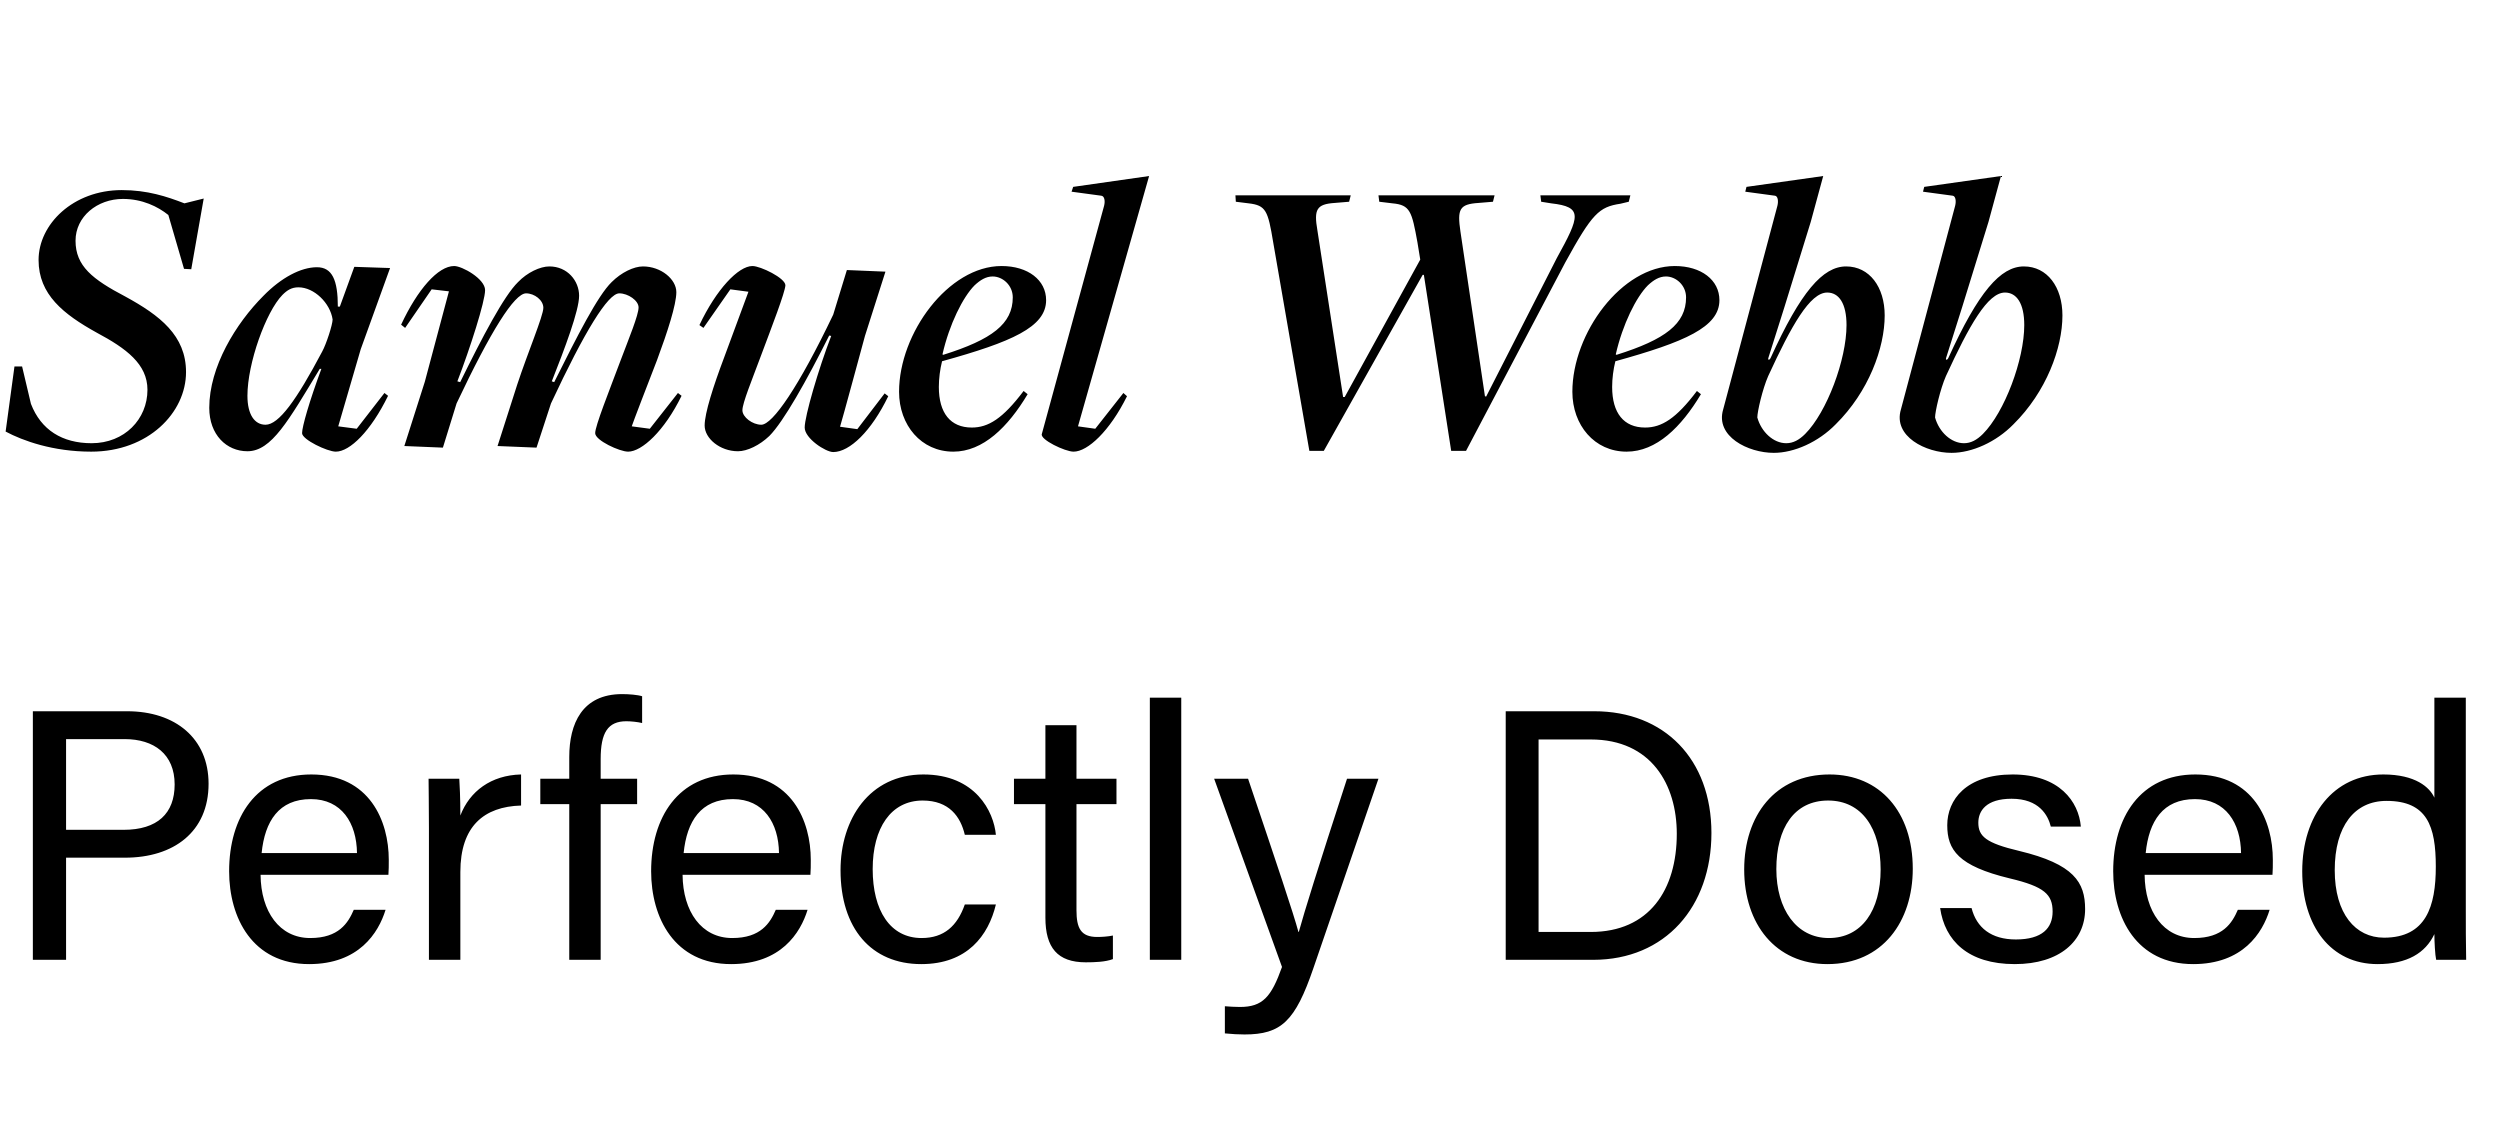
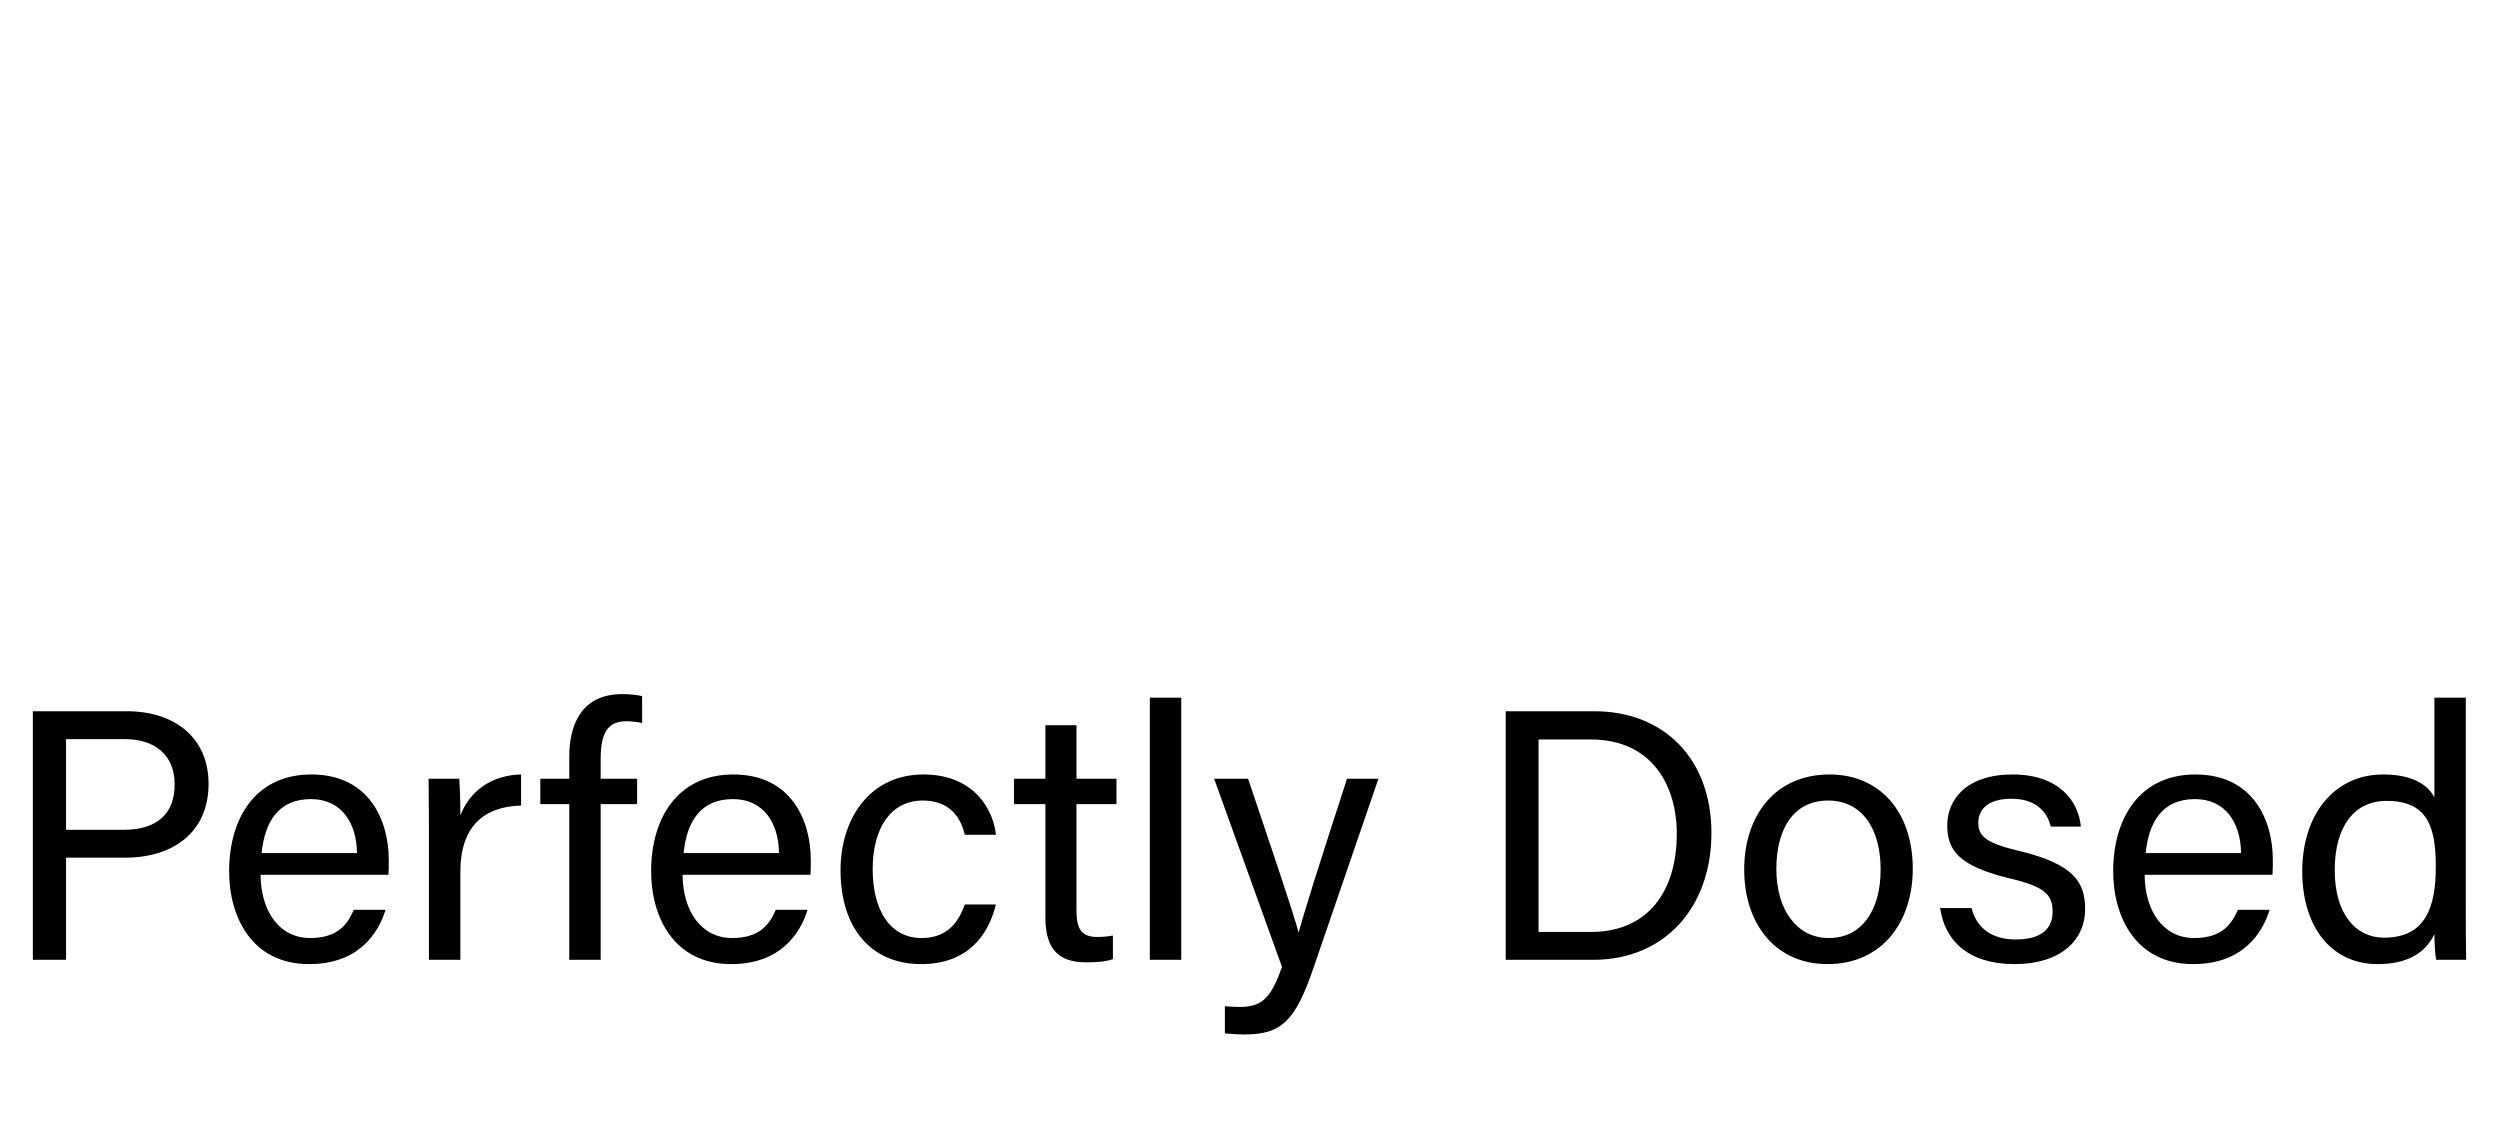
<svg xmlns="http://www.w3.org/2000/svg" width="112" height="51" viewBox="0 0 112 51" fill="none">
-   <path d="M4.086 20.234C2.376 20.234 1.026 19.748 0.252 19.334L0.648 16.418H0.99L1.386 18.092C1.836 19.262 2.79 19.856 4.104 19.856C5.58 19.856 6.606 18.776 6.606 17.462C6.606 16.31 5.652 15.608 4.338 14.906C2.844 14.078 1.728 13.196 1.728 11.648C1.728 10.046 3.276 8.516 5.454 8.516C6.606 8.516 7.47 8.804 8.262 9.11L9.126 8.894L8.568 12.062L8.244 12.044L7.542 9.632C7.074 9.254 6.372 8.912 5.508 8.912C4.356 8.912 3.384 9.704 3.384 10.784C3.384 11.918 4.14 12.512 5.616 13.286C7.164 14.132 8.334 15.032 8.334 16.67C8.334 18.488 6.642 20.234 4.086 20.234ZM15.045 20.234C14.667 20.234 13.533 19.694 13.533 19.406C13.533 19.118 13.857 17.984 14.397 16.526H14.325C12.921 18.848 12.165 20.216 11.085 20.216C10.149 20.216 9.375 19.478 9.375 18.272C9.375 16.436 10.563 14.492 11.805 13.25C12.597 12.44 13.479 11.972 14.199 11.972C14.883 11.972 15.135 12.548 15.135 13.736H15.225L15.873 11.954L17.475 12.008L16.161 15.644L15.153 19.1L15.981 19.208L17.223 17.606L17.385 17.732C16.611 19.316 15.675 20.234 15.045 20.234ZM11.895 19.028C12.489 19.028 13.281 17.93 14.433 15.752C14.613 15.428 14.901 14.546 14.901 14.312C14.793 13.574 14.073 12.872 13.371 12.872C13.065 12.872 12.867 12.998 12.651 13.214C11.913 13.97 11.085 16.274 11.085 17.732C11.085 18.578 11.409 19.028 11.895 19.028ZM28.14 20.234C27.762 20.234 26.664 19.73 26.664 19.406C26.664 19.082 27.276 17.552 27.816 16.112C28.176 15.158 28.608 14.114 28.608 13.772C28.608 13.466 28.14 13.142 27.744 13.142C27.24 13.142 26.196 14.834 24.684 18.074L24.036 20.054L22.29 19.982L23.172 17.228C23.64 15.806 24.342 14.15 24.342 13.79C24.342 13.448 23.946 13.142 23.568 13.142C23.046 13.142 21.984 14.834 20.454 18.074L19.842 20.054L18.114 19.982L19.032 17.102L20.112 13.052L19.338 12.962L18.15 14.69L17.97 14.546C18.708 12.962 19.626 11.918 20.346 11.918C20.706 11.918 21.732 12.494 21.732 12.998C21.732 13.502 21.066 15.59 20.49 17.084L20.616 17.12C21.606 15.104 22.578 13.25 23.208 12.638C23.622 12.206 24.198 11.936 24.612 11.936C25.422 11.936 25.944 12.584 25.944 13.25C25.944 13.916 25.296 15.626 24.72 17.084L24.828 17.12C25.854 15.068 26.772 13.25 27.402 12.638C27.834 12.206 28.392 11.936 28.806 11.936C29.616 11.936 30.3 12.512 30.3 13.088C30.3 13.646 29.904 14.87 29.436 16.13C29.058 17.102 28.338 18.974 28.302 19.1L29.112 19.208L30.372 17.606L30.534 17.732C29.76 19.316 28.752 20.234 28.14 20.234ZM37.328 20.252C36.986 20.252 36.05 19.64 36.05 19.154C36.05 18.65 36.662 16.544 37.238 15.05L37.148 15.032C36.14 17.048 35.096 18.902 34.466 19.532C34.034 19.946 33.476 20.216 33.062 20.216C32.252 20.216 31.568 19.64 31.568 19.064C31.568 18.506 31.964 17.282 32.432 16.04L33.53 13.07L32.72 12.962L31.514 14.69L31.334 14.564C32.09 12.962 33.08 11.918 33.71 11.918C34.07 11.918 35.186 12.458 35.186 12.782C35.168 13.106 34.592 14.6 34.052 16.04C33.692 17.012 33.26 18.056 33.26 18.38C33.26 18.686 33.71 19.028 34.106 19.028C34.61 19.028 35.78 17.336 37.328 14.096L37.94 12.098L39.668 12.17L38.75 15.05C38.75 15.05 37.688 18.974 37.634 19.118L38.408 19.226L39.632 17.624L39.794 17.75C39.038 19.316 38.066 20.252 37.328 20.252ZM42.708 20.234C41.268 20.234 40.278 19.046 40.278 17.552C40.278 14.924 42.492 11.918 44.868 11.918C46.056 11.918 46.866 12.548 46.866 13.448C46.866 14.654 45.318 15.32 42.204 16.184C42.114 16.544 42.06 16.958 42.06 17.336C42.06 18.506 42.582 19.154 43.536 19.154C44.274 19.154 44.922 18.758 45.858 17.516L46.038 17.66C45.156 19.136 44.04 20.234 42.708 20.234ZM42.258 15.896C44.436 15.212 45.372 14.51 45.372 13.322C45.372 12.782 44.922 12.386 44.472 12.386C44.166 12.386 43.914 12.548 43.662 12.782C43.14 13.304 42.528 14.528 42.222 15.878L42.258 15.896ZM48.096 20.234C47.718 20.234 46.584 19.694 46.674 19.442L49.464 9.218C49.518 9.002 49.482 8.786 49.338 8.768L48.006 8.588L48.078 8.372L51.48 7.886L48.294 19.1L49.068 19.208L50.328 17.606L50.49 17.75C49.716 19.316 48.726 20.234 48.096 20.234ZM58.659 20.198L57.039 10.856C56.805 9.434 56.715 9.2 55.941 9.11L55.365 9.038L55.347 8.75H60.513L60.441 9.038L59.793 9.092C58.983 9.146 58.857 9.38 59.019 10.316L60.171 17.786H60.243L63.627 11.63L63.501 10.856C63.249 9.47 63.177 9.182 62.385 9.11L61.791 9.038L61.755 8.75H66.957L66.885 9.038L66.237 9.092C65.373 9.146 65.283 9.38 65.427 10.37L66.525 17.75L66.579 17.768L69.747 11.558C70.791 9.668 70.917 9.272 69.495 9.11L69.045 9.038L69.009 8.75H73.041L72.969 9.038L72.591 9.128C71.637 9.272 71.331 9.56 70.125 11.756L65.679 20.198H65.013L63.789 12.314H63.735L59.307 20.198H58.659ZM72.872 20.234C71.432 20.234 70.442 19.046 70.442 17.552C70.442 14.924 72.656 11.918 75.032 11.918C76.22 11.918 77.03 12.548 77.03 13.448C77.03 14.654 75.482 15.32 72.368 16.184C72.278 16.544 72.224 16.958 72.224 17.336C72.224 18.506 72.746 19.154 73.7 19.154C74.438 19.154 75.086 18.758 76.022 17.516L76.202 17.66C75.32 19.136 74.204 20.234 72.872 20.234ZM72.422 15.896C74.6 15.212 75.536 14.51 75.536 13.322C75.536 12.782 75.086 12.386 74.636 12.386C74.33 12.386 74.078 12.548 73.826 12.782C73.304 13.304 72.692 14.528 72.386 15.878L72.422 15.896ZM79.466 20.288C78.314 20.288 76.838 19.55 77.198 18.344L79.628 9.218C79.682 9.002 79.646 8.786 79.52 8.768L78.188 8.588L78.242 8.372L81.68 7.886L81.122 9.938C80.24 12.818 79.502 15.176 79.232 16.004C79.178 16.148 79.268 16.148 79.322 16.04C80.672 13.07 81.662 11.936 82.706 11.936C83.75 11.936 84.434 12.854 84.434 14.132C84.434 15.59 83.714 17.552 82.238 19.01C81.464 19.802 80.384 20.288 79.466 20.288ZM80.024 19.856C80.33 19.856 80.6 19.712 80.87 19.442C81.842 18.47 82.724 16.112 82.724 14.564C82.724 13.592 82.382 13.106 81.86 13.106C81.086 13.106 80.258 14.582 79.214 16.85C78.962 17.426 78.728 18.434 78.728 18.704C78.908 19.352 79.448 19.856 80.024 19.856ZM87.429 20.288C86.277 20.288 84.801 19.55 85.161 18.344L87.591 9.218C87.645 9.002 87.609 8.786 87.483 8.768L86.151 8.588L86.205 8.372L89.643 7.886L89.085 9.938C88.203 12.818 87.465 15.176 87.195 16.004C87.141 16.148 87.231 16.148 87.285 16.04C88.635 13.07 89.625 11.936 90.669 11.936C91.713 11.936 92.397 12.854 92.397 14.132C92.397 15.59 91.677 17.552 90.201 19.01C89.427 19.802 88.347 20.288 87.429 20.288ZM87.987 19.856C88.293 19.856 88.563 19.712 88.833 19.442C89.805 18.47 90.687 16.112 90.687 14.564C90.687 13.592 90.345 13.106 89.823 13.106C89.049 13.106 88.221 14.582 87.177 16.85C86.925 17.426 86.691 18.434 86.691 18.704C86.871 19.352 87.411 19.856 87.987 19.856Z" fill="black" />
  <path d="M1.472 43V31.864H5.696C7.856 31.864 9.344 33.08 9.344 35.112C9.344 37.272 7.776 38.424 5.6 38.424H2.96V43H1.472ZM2.96 33.112V37.176H5.536C7.056 37.176 7.824 36.44 7.824 35.144C7.824 33.784 6.896 33.112 5.584 33.112H2.96ZM17.401 39.192H11.673C11.689 40.84 12.521 42.024 13.897 42.024C15.177 42.024 15.593 41.352 15.849 40.76H17.273C16.953 41.8 16.073 43.192 13.849 43.192C11.305 43.192 10.265 41.112 10.265 39.032C10.265 36.616 11.481 34.696 13.945 34.696C16.569 34.696 17.417 36.792 17.417 38.52C17.417 38.776 17.417 38.984 17.401 39.192ZM11.721 38.216H15.993C15.977 36.872 15.305 35.8 13.929 35.8C12.489 35.8 11.865 36.792 11.721 38.216ZM19.216 43V37.096C19.216 35.96 19.2 35.32 19.2 34.888H20.576C20.592 35.112 20.624 35.752 20.624 36.536C21.04 35.448 22 34.728 23.344 34.696V36.088C21.68 36.136 20.624 37.016 20.624 39.064V43H19.216ZM26.91 43H25.503V36.024H24.206V34.888H25.503V33.912C25.503 32.424 26.078 31.096 27.87 31.096C28.174 31.096 28.575 31.128 28.767 31.192V32.392C28.575 32.344 28.27 32.312 28.062 32.312C27.23 32.312 26.91 32.824 26.91 34.008V34.888H28.543V36.024H26.91V43ZM36.307 39.192H30.579C30.595 40.84 31.427 42.024 32.803 42.024C34.083 42.024 34.499 41.352 34.755 40.76H36.179C35.859 41.8 34.979 43.192 32.755 43.192C30.211 43.192 29.171 41.112 29.171 39.032C29.171 36.616 30.387 34.696 32.851 34.696C35.475 34.696 36.323 36.792 36.323 38.52C36.323 38.776 36.323 38.984 36.307 39.192ZM30.627 38.216H34.899C34.883 36.872 34.211 35.8 32.835 35.8C31.395 35.8 30.771 36.792 30.627 38.216ZM43.224 40.52H44.616C44.28 41.912 43.336 43.192 41.272 43.192C39.032 43.192 37.656 41.592 37.656 38.984C37.656 36.696 38.952 34.696 41.368 34.696C43.704 34.696 44.52 36.36 44.616 37.4H43.224C43.032 36.584 42.52 35.864 41.336 35.864C39.912 35.864 39.096 37.096 39.096 38.936C39.096 40.792 39.88 42.024 41.288 42.024C42.296 42.024 42.888 41.48 43.224 40.52ZM45.426 36.024V34.888H46.834V32.488H48.226V34.888H50.018V36.024H48.226V40.776C48.226 41.576 48.418 41.976 49.154 41.976C49.346 41.976 49.634 41.96 49.858 41.912V42.968C49.522 43.096 49.042 43.112 48.642 43.112C47.378 43.112 46.834 42.456 46.834 41.112V36.024H45.426ZM52.92 43H51.513V31.256H52.92V43ZM54.394 34.888H55.914C57.226 38.776 57.946 40.92 58.17 41.752H58.186C58.442 40.824 59.018 38.968 60.346 34.888H61.754L58.842 43.368C58.026 45.752 57.402 46.344 55.754 46.344C55.498 46.344 55.194 46.328 54.874 46.296V45.08C55.082 45.096 55.322 45.112 55.546 45.112C56.57 45.112 56.954 44.664 57.434 43.32L54.394 34.888ZM67.456 43V31.864H71.424C74.56 31.864 76.672 34.008 76.672 37.32C76.672 40.616 74.608 43 71.376 43H67.456ZM68.928 33.128V41.752H71.264C73.888 41.752 75.12 39.864 75.12 37.352C75.12 35.16 73.984 33.128 71.264 33.128H68.928ZM81.964 34.696C84.22 34.696 85.692 36.376 85.692 38.92C85.692 41.272 84.348 43.192 81.868 43.192C79.548 43.192 78.14 41.4 78.14 38.952C78.14 36.552 79.516 34.696 81.964 34.696ZM81.9 35.864C80.38 35.864 79.58 37.096 79.58 38.936C79.58 40.728 80.476 42.024 81.932 42.024C83.404 42.024 84.252 40.792 84.252 38.952C84.252 37.128 83.42 35.864 81.9 35.864ZM86.918 40.68H88.326C88.549 41.56 89.206 42.088 90.309 42.088C91.493 42.088 91.957 41.576 91.957 40.84C91.957 40.072 91.59 39.72 90.037 39.352C87.718 38.792 87.237 38.072 87.237 36.968C87.237 35.832 88.085 34.696 90.165 34.696C92.261 34.696 93.126 35.912 93.222 37.032H91.877C91.749 36.52 91.35 35.784 90.118 35.784C88.981 35.784 88.629 36.328 88.629 36.856C88.629 37.464 88.966 37.768 90.454 38.12C92.918 38.712 93.413 39.528 93.413 40.728C93.413 42.152 92.278 43.192 90.261 43.192C88.165 43.192 87.126 42.136 86.918 40.68ZM101.807 39.192H96.079C96.095 40.84 96.927 42.024 98.303 42.024C99.583 42.024 99.999 41.352 100.255 40.76H101.679C101.359 41.8 100.479 43.192 98.255 43.192C95.711 43.192 94.671 41.112 94.671 39.032C94.671 36.616 95.887 34.696 98.351 34.696C100.975 34.696 101.823 36.792 101.823 38.52C101.823 38.776 101.823 38.984 101.807 39.192ZM96.127 38.216H100.399C100.383 36.872 99.711 35.8 98.335 35.8C96.895 35.8 96.271 36.792 96.127 38.216ZM109.06 31.256H110.468V40.712C110.468 41.464 110.468 42.216 110.484 43H109.14C109.092 42.792 109.06 42.168 109.06 41.848C108.66 42.696 107.844 43.192 106.516 43.192C104.42 43.192 103.14 41.496 103.14 39.032C103.14 36.536 104.532 34.696 106.772 34.696C108.212 34.696 108.852 35.272 109.06 35.736V31.256ZM104.596 38.984C104.596 40.936 105.524 42.008 106.804 42.008C108.692 42.008 109.124 40.6 109.124 38.824C109.124 37.016 108.74 35.88 106.916 35.88C105.476 35.88 104.596 37.016 104.596 38.984Z" fill="black" />
</svg>